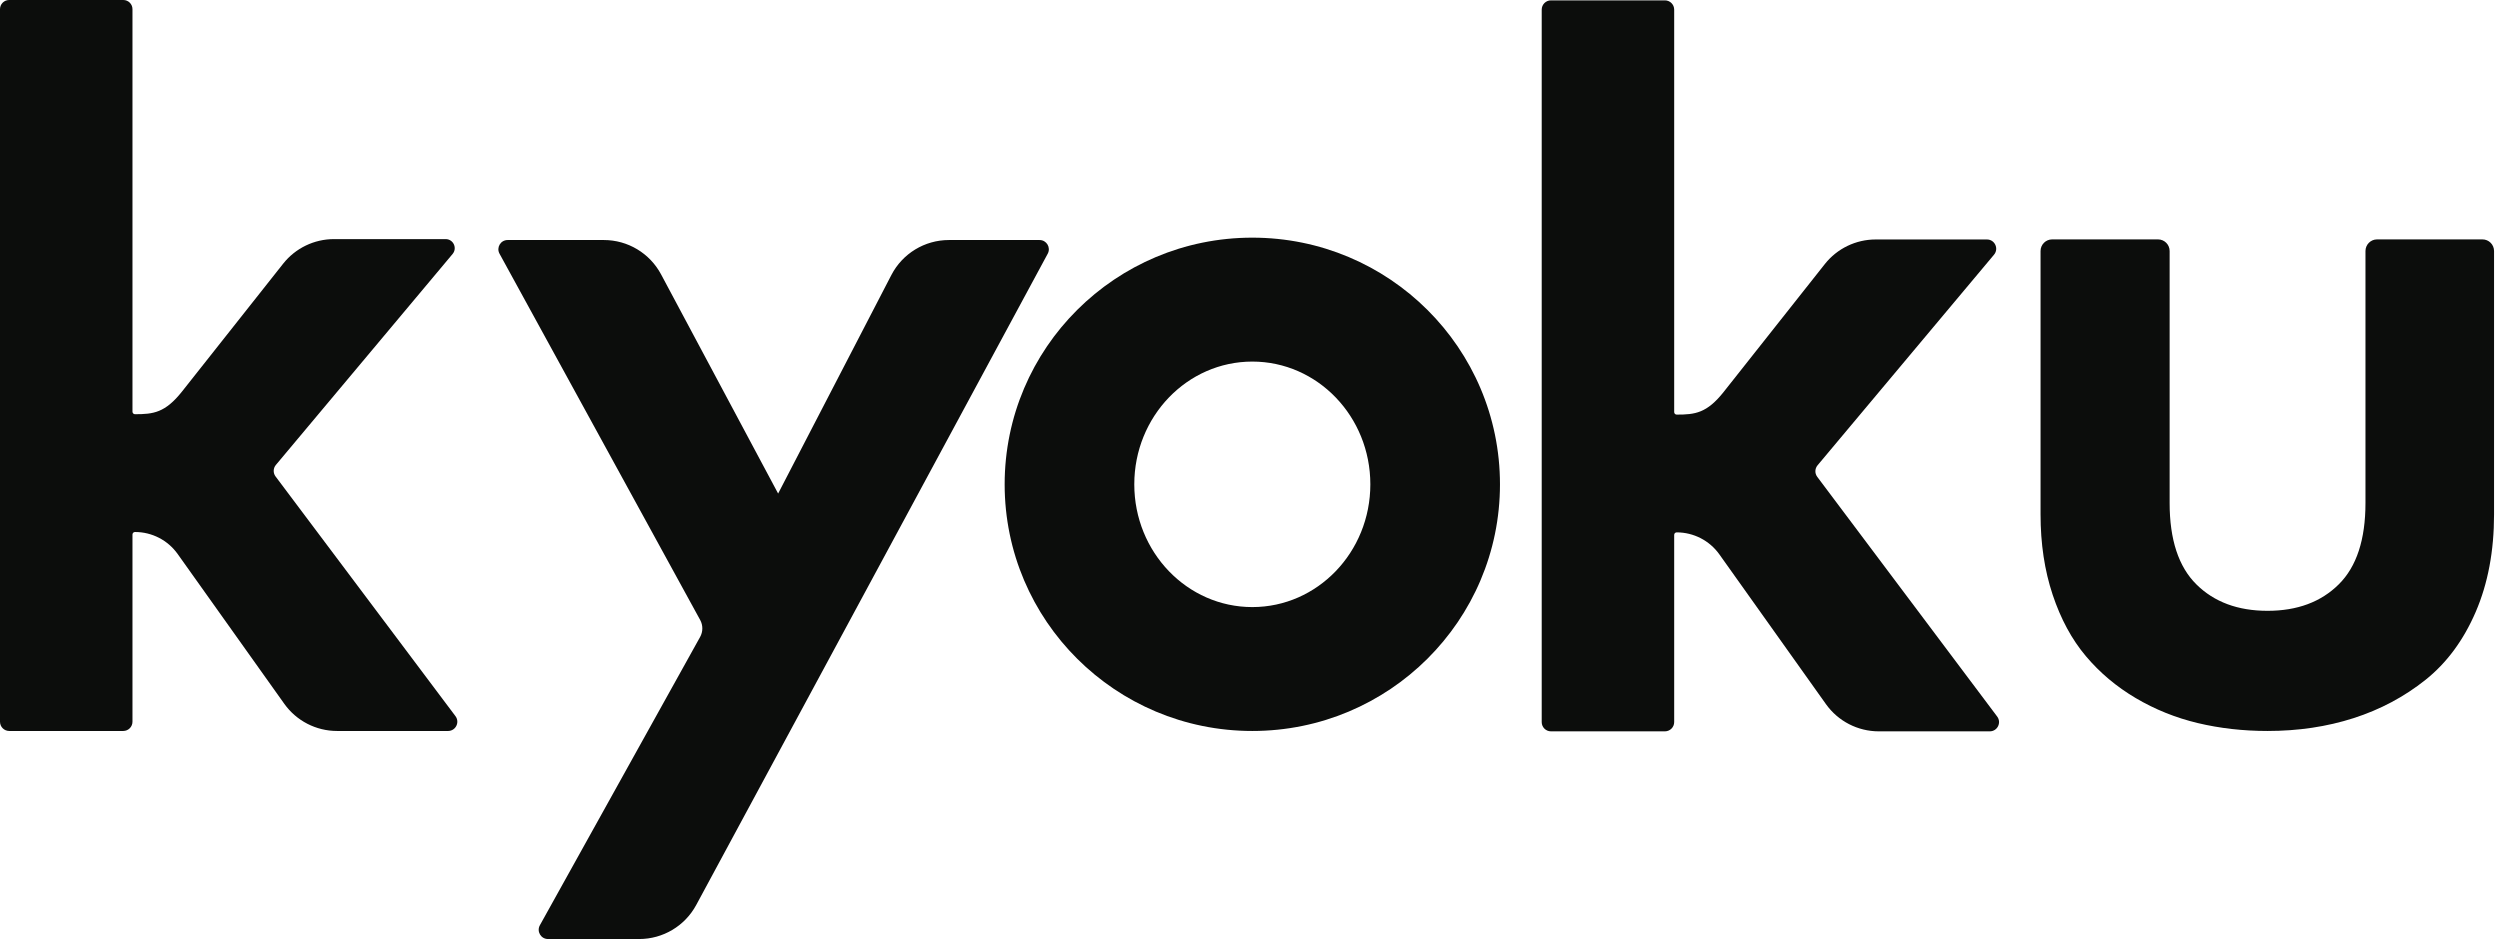
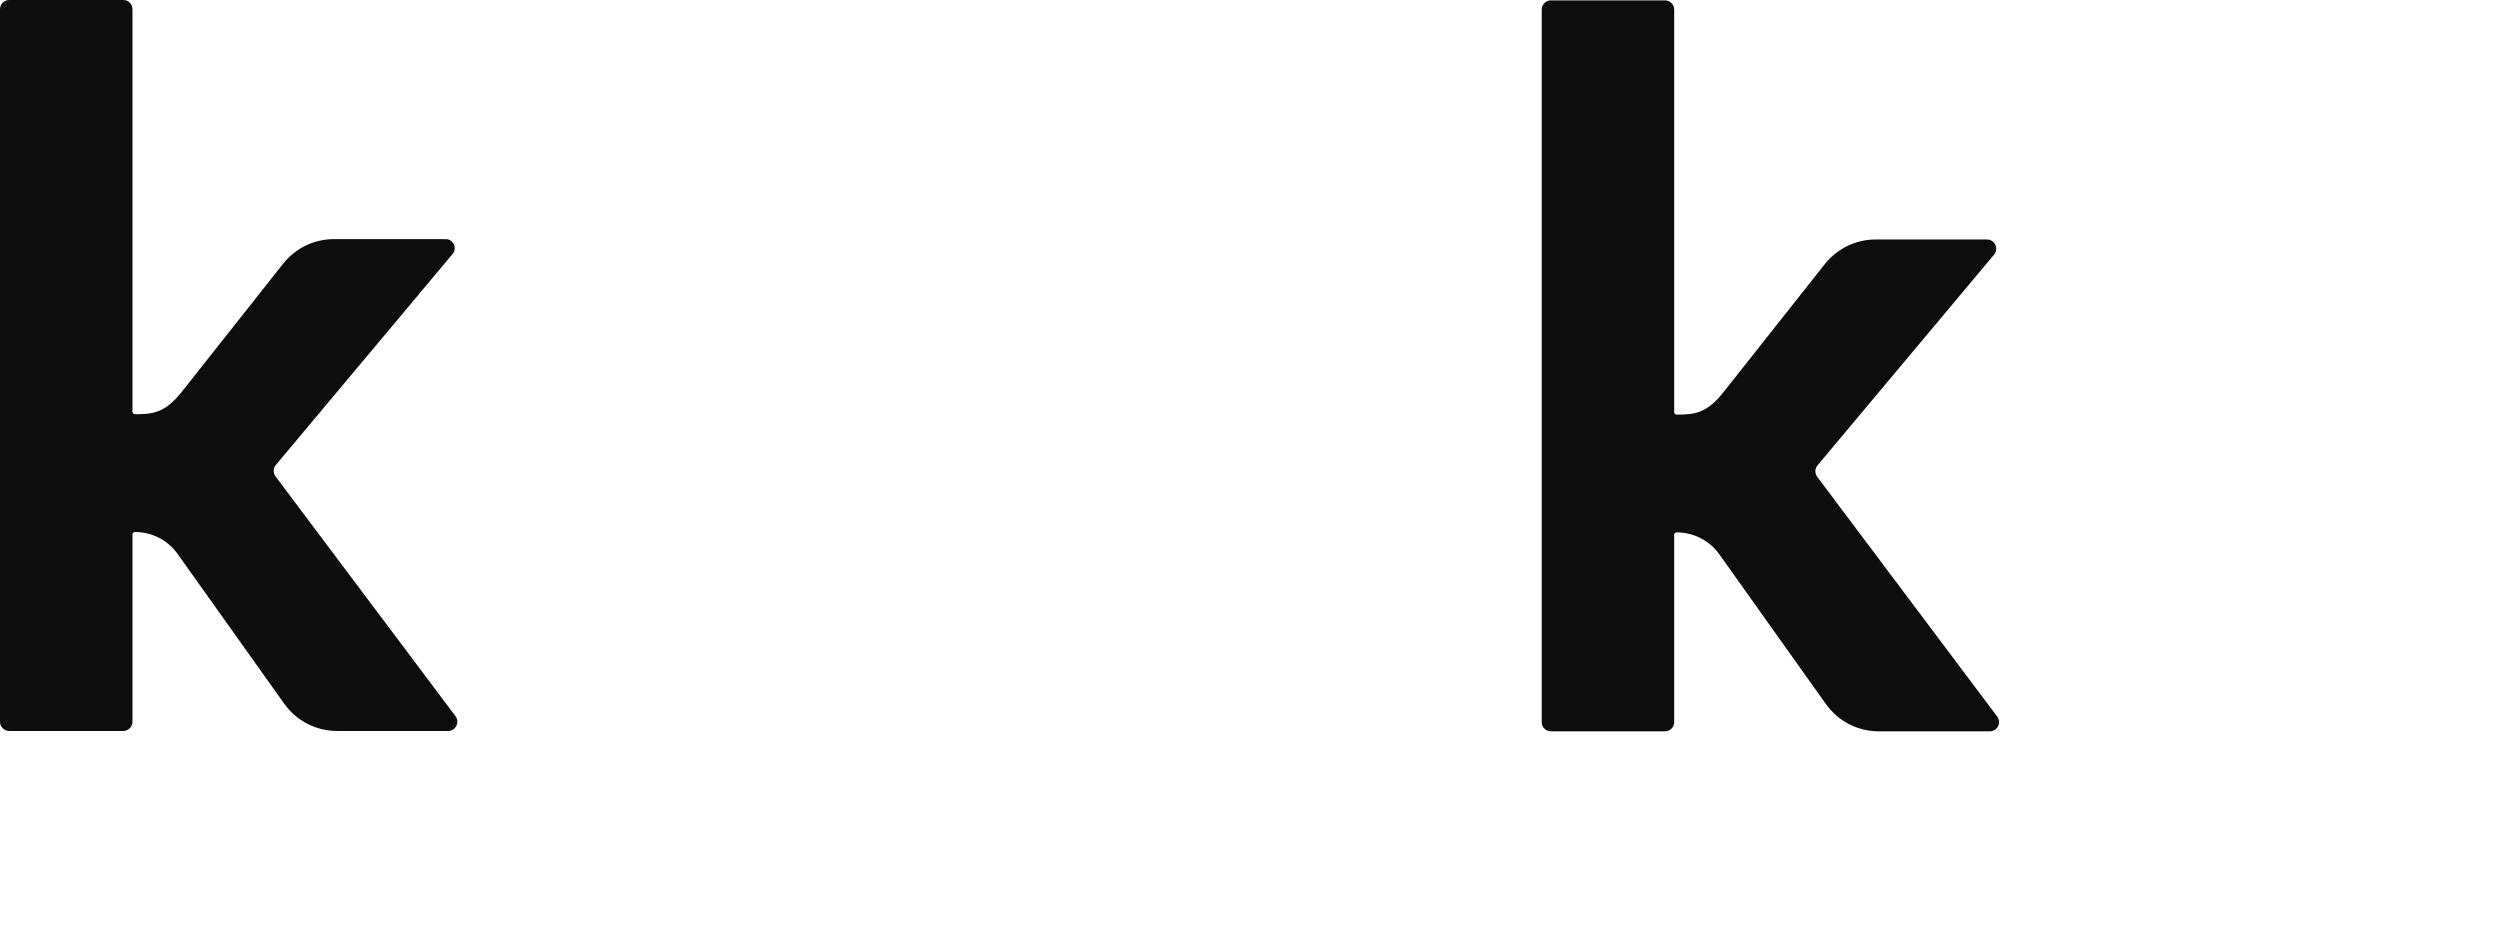
<svg xmlns="http://www.w3.org/2000/svg" width="95px" height="36px" viewBox="0 0 95 36" version="1.1">
  <title>Logo / Blk</title>
  <desc>Created with Sketch.</desc>
  <g id="Symbols" stroke="none" stroke-width="1" fill="none" fill-rule="evenodd">
    <g id="Header-/-White" transform="translate(-672, -20)" fill="#0C0D0C">
      <g id="Logo-/-Blk">
        <g transform="translate(672, 20)">
-           <path d="M39.814,9.64 L26.456,34.39 C26.026,35.187 25.194,35.683 24.289,35.683 L20.823,35.683 C20.555,35.683 20.385,35.395 20.515,35.16 L26.605,24.203 C26.716,24.004 26.717,23.76 26.607,23.56 L18.982,9.641 C18.853,9.407 19.023,9.121 19.29,9.121 L22.947,9.121 C23.855,9.121 24.69,9.622 25.119,10.423 L29.569,18.755 L33.872,10.451 C34.295,9.634 35.138,9.121 36.058,9.121 L39.504,9.121 C39.77,9.121 39.94,9.405 39.814,9.64" id="Fill-1" />
-           <path d="M94.333,9.097 C94.577,9.097 94.774,9.295 94.774,9.539 L94.774,19.546 C94.774,20.937 94.542,22.171 94.079,23.248 C93.615,24.326 92.979,25.187 92.171,25.833 C91.363,26.477 90.452,26.963 89.437,27.289 C88.422,27.615 87.332,27.777 86.167,27.777 C85.24,27.777 84.357,27.677 83.517,27.477 C82.678,27.277 81.892,26.96 81.159,26.528 C80.426,26.095 79.793,25.563 79.261,24.931 C78.728,24.298 78.308,23.521 78.001,22.6 C77.694,21.679 77.541,20.661 77.541,19.546 L77.541,9.539 C77.541,9.295 77.739,9.097 77.982,9.097 L82.005,9.097 C82.248,9.097 82.446,9.295 82.446,9.539 L82.446,19.113 C82.446,20.505 82.785,21.535 83.461,22.205 C84.137,22.876 85.039,23.211 86.167,23.211 C87.294,23.211 88.197,22.876 88.873,22.205 C89.55,21.535 89.888,20.505 89.888,19.113 L89.888,9.539 C89.888,9.295 90.086,9.097 90.329,9.097 L94.333,9.097 Z" id="Fill-4" />
          <path d="M5.034,0.348 L5.034,15.645 C5.034,15.698 5.077,15.74 5.13,15.74 C5.827,15.74 6.275,15.687 6.919,14.875 L10.76,10.02 C11.227,9.43 11.939,9.086 12.691,9.086 L16.934,9.086 C17.227,9.086 17.387,9.427 17.198,9.652 L10.483,17.668 C10.378,17.793 10.373,17.974 10.471,18.105 L17.308,27.214 C17.482,27.446 17.316,27.777 17.027,27.777 L12.808,27.777 C12.011,27.777 11.264,27.392 10.802,26.743 L6.752,21.053 C6.378,20.527 5.774,20.216 5.13,20.216 C5.077,20.216 5.034,20.258 5.034,20.311 L5.034,27.425 C5.034,27.62 4.877,27.777 4.683,27.777 L0.352,27.777 C0.157,27.777 -4.61538462e-05,27.62 -4.61538462e-05,27.425 L-4.61538462e-05,0.348 C-4.61538462e-05,0.156 0.156,-4.61538461e-05 0.348,-4.61538461e-05 L4.686,-4.61538461e-05 C4.878,-4.61538461e-05 5.034,0.156 5.034,0.348" id="Fill-6" />
-           <path d="M47.588,23.069 C50.065,23.069 52.073,20.981 52.073,18.405 C52.073,15.828 50.065,13.74 47.588,13.74 C45.111,13.74 43.103,15.828 43.103,18.405 C43.103,20.981 45.111,23.069 47.588,23.069 M38.177,18.405 C38.177,13.228 42.39,9.031 47.588,9.031 C52.785,9.031 56.999,13.228 56.999,18.405 C56.999,23.581 52.785,27.777 47.588,27.777 C42.39,27.777 38.177,23.581 38.177,18.405" id="Fill-9" />
          <path d="M63.619,0.366 L63.619,15.659 C63.619,15.712 63.661,15.755 63.714,15.755 C64.411,15.755 64.86,15.702 65.503,14.889 L69.344,10.034 C69.811,9.444 70.523,9.1 71.275,9.1 L75.504,9.1 C75.802,9.1 75.965,9.449 75.773,9.678 L69.067,17.682 C68.962,17.808 68.957,17.988 69.055,18.119 L75.893,27.229 C76.067,27.461 75.901,27.791 75.611,27.791 L71.393,27.791 C70.596,27.791 69.848,27.406 69.386,26.757 L65.336,21.066 C64.963,20.542 64.358,20.23 63.714,20.23 C63.661,20.23 63.619,20.273 63.619,20.326 L63.619,27.44 C63.619,27.634 63.461,27.791 63.267,27.791 L58.936,27.791 C58.742,27.791 58.585,27.634 58.585,27.44 L58.585,0.366 C58.585,0.172 58.742,0.014 58.936,0.014 L63.267,0.014 C63.461,0.014 63.619,0.172 63.619,0.366" id="Fill-11" />
        </g>
      </g>
    </g>
  </g>
</svg>